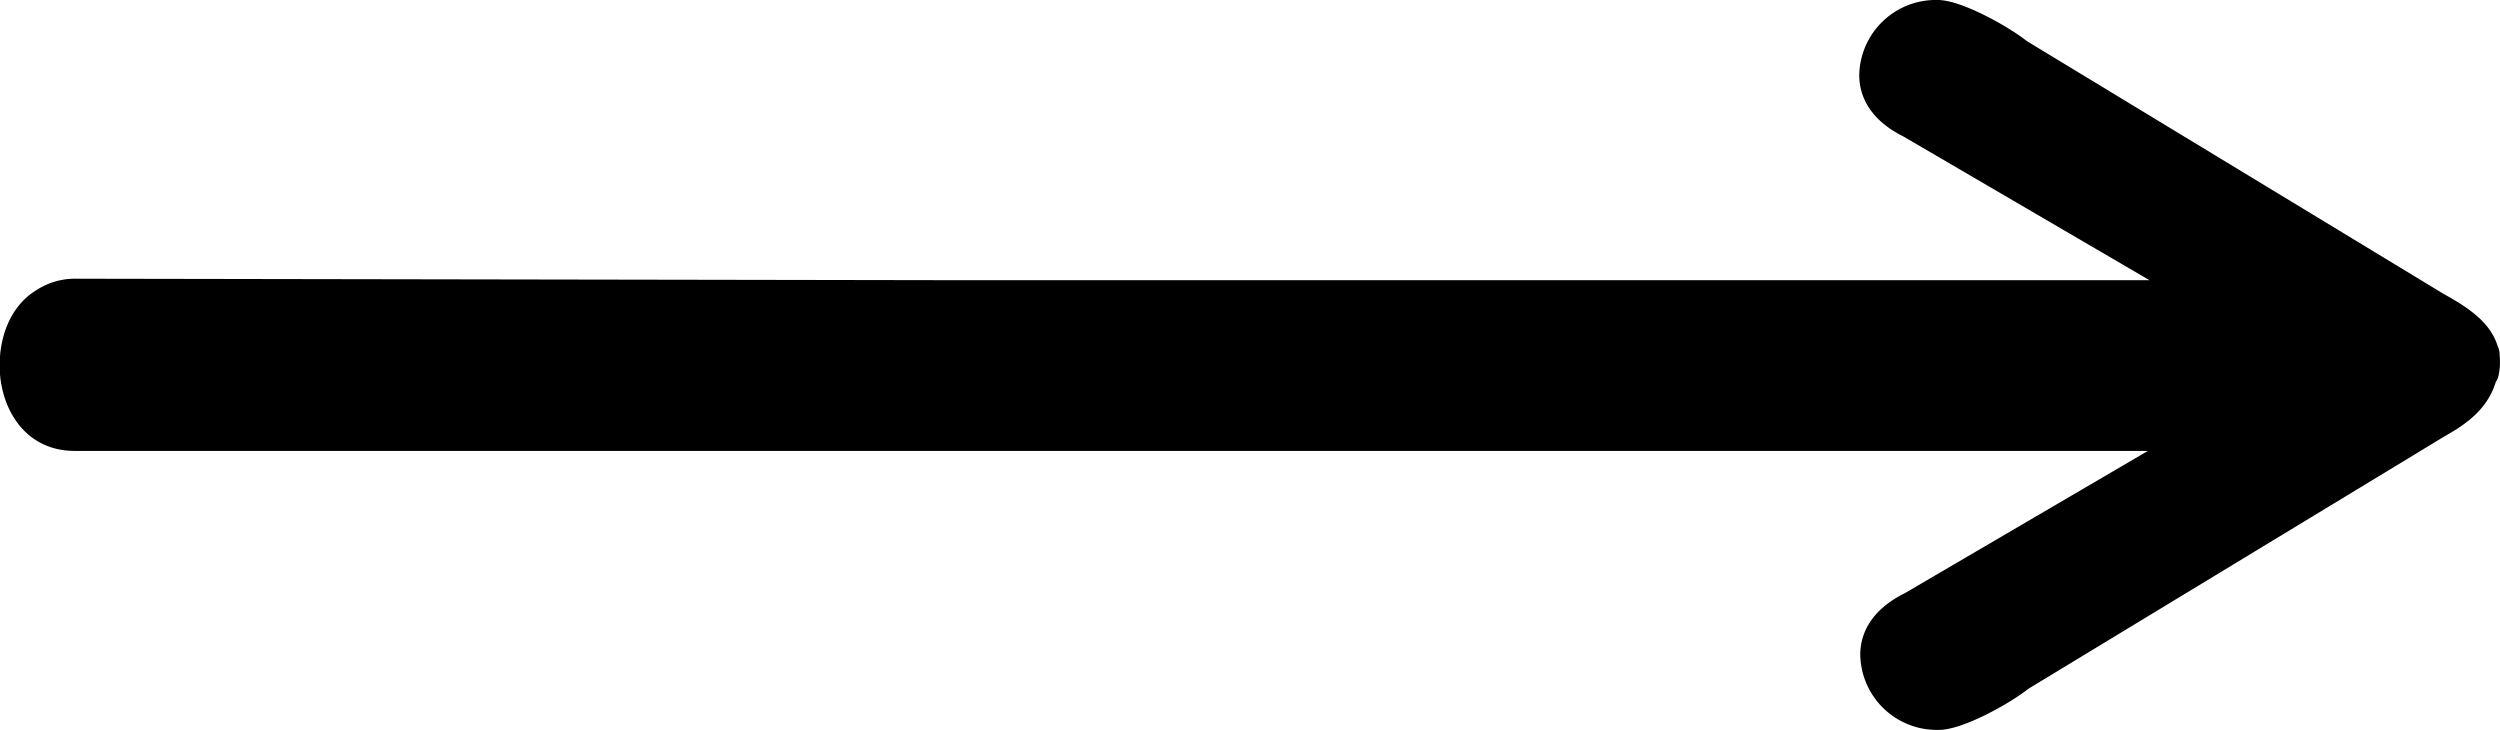
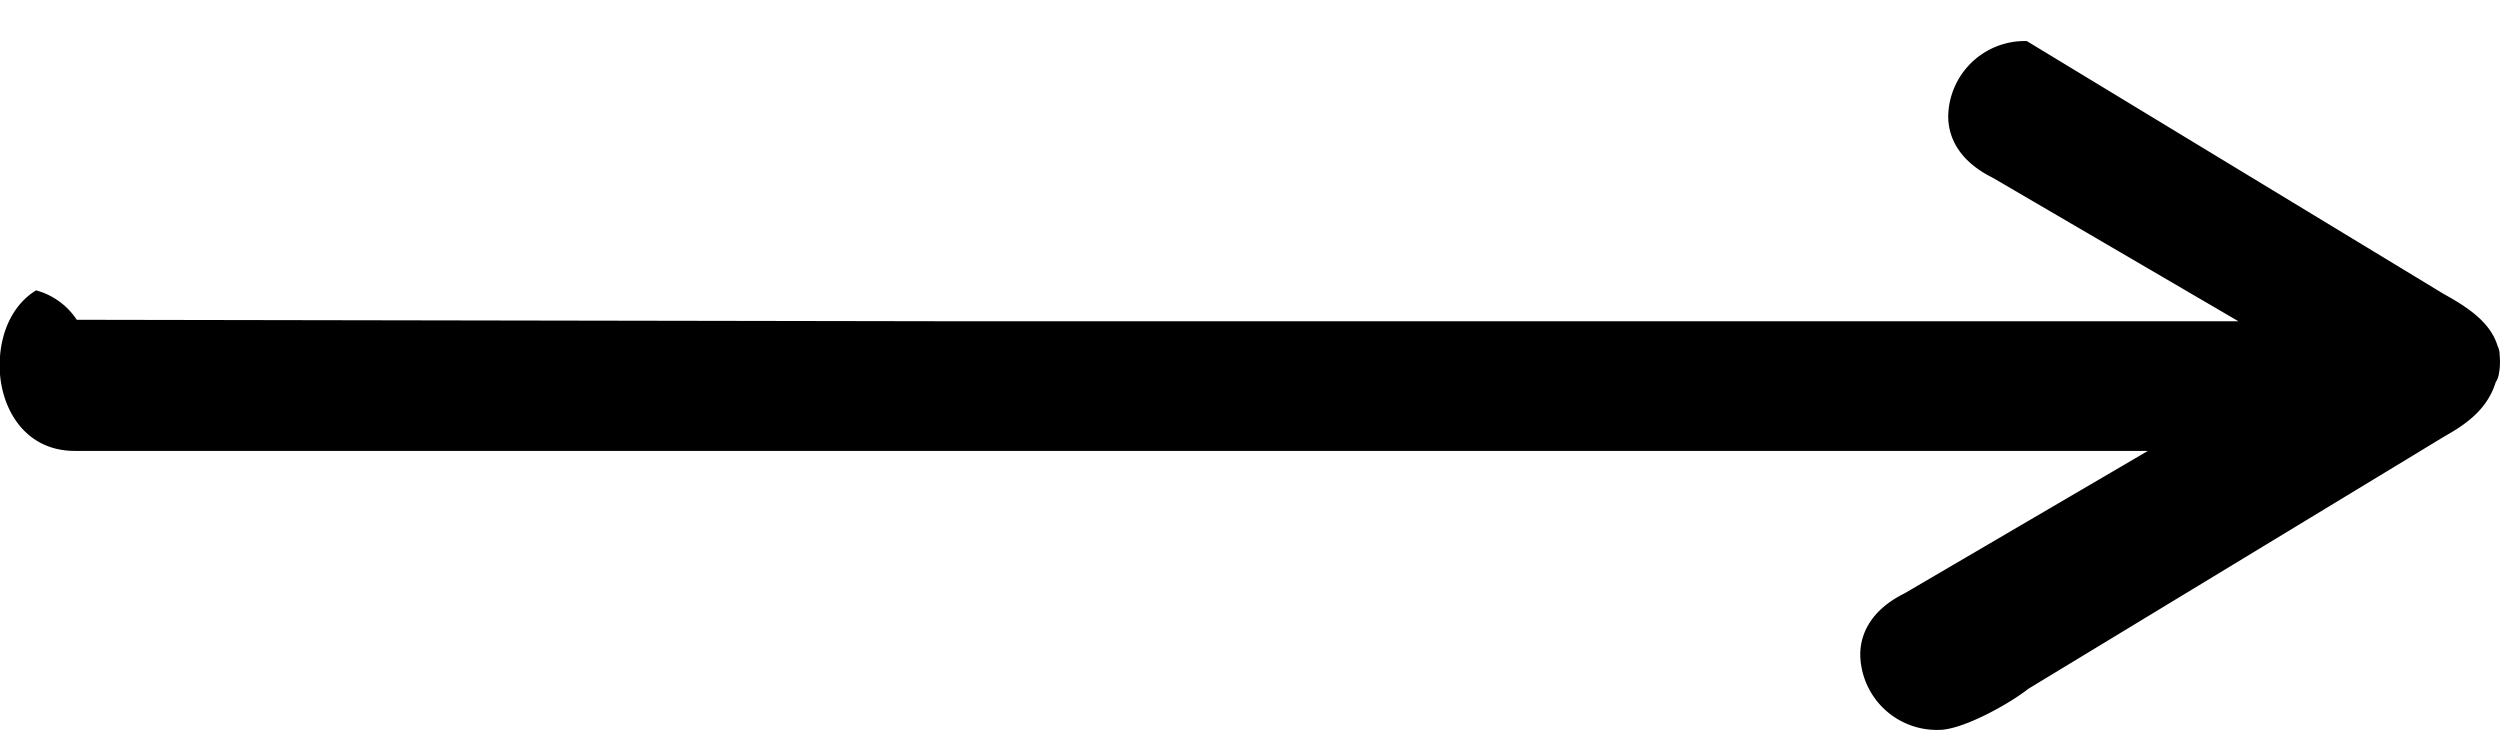
<svg xmlns="http://www.w3.org/2000/svg" id="Warstwa_1" data-name="Warstwa 1" viewBox="0 0 274.56 80.17">
  <title>arrow</title>
-   <path d="M236.57,176.77L282.35,149c2.56-1.43,4.69-3.08,5.57-5.92a2.16,2.16,0,0,0,.3-0.68,7,7,0,0,0,.13-2.26c0-.06,0-0.1,0-0.16a2.1,2.1,0,0,0-.22-0.86c-0.8-2.69-3.44-4.35-5.93-5.73l-45.78-27.77c-1.88-1.51-7.14-4.51-9.77-4.51a8.41,8.41,0,0,0-8.63,8.25c0,2.26,1.13,4.89,4.87,6.75l27,15.77H117l-94.74-.16A7.76,7.76,0,0,0,17.79,133c-2.68,1.64-4,4.85-4,8.25,0,4.51,2.63,9.38,8.25,9.38l227.68,0L223,166.27c-3.74,1.86-4.87,4.49-4.87,6.75a8.41,8.41,0,0,0,8.63,8.25C229.43,181.28,234.69,178.28,236.57,176.77Z" transform="translate(-13.83 -101.11)" />
+   <path d="M236.57,176.77L282.35,149c2.56-1.43,4.69-3.08,5.57-5.92a2.16,2.16,0,0,0,.3-0.68,7,7,0,0,0,.13-2.26c0-.06,0-0.1,0-0.16a2.1,2.1,0,0,0-.22-0.86c-0.8-2.69-3.44-4.35-5.93-5.73l-45.78-27.77a8.41,8.41,0,0,0-8.63,8.25c0,2.26,1.13,4.89,4.87,6.75l27,15.77H117l-94.74-.16A7.76,7.76,0,0,0,17.79,133c-2.68,1.64-4,4.85-4,8.25,0,4.51,2.63,9.38,8.25,9.38l227.68,0L223,166.27c-3.74,1.86-4.87,4.49-4.87,6.75a8.41,8.41,0,0,0,8.63,8.25C229.43,181.28,234.69,178.28,236.57,176.77Z" transform="translate(-13.83 -101.11)" />
</svg>